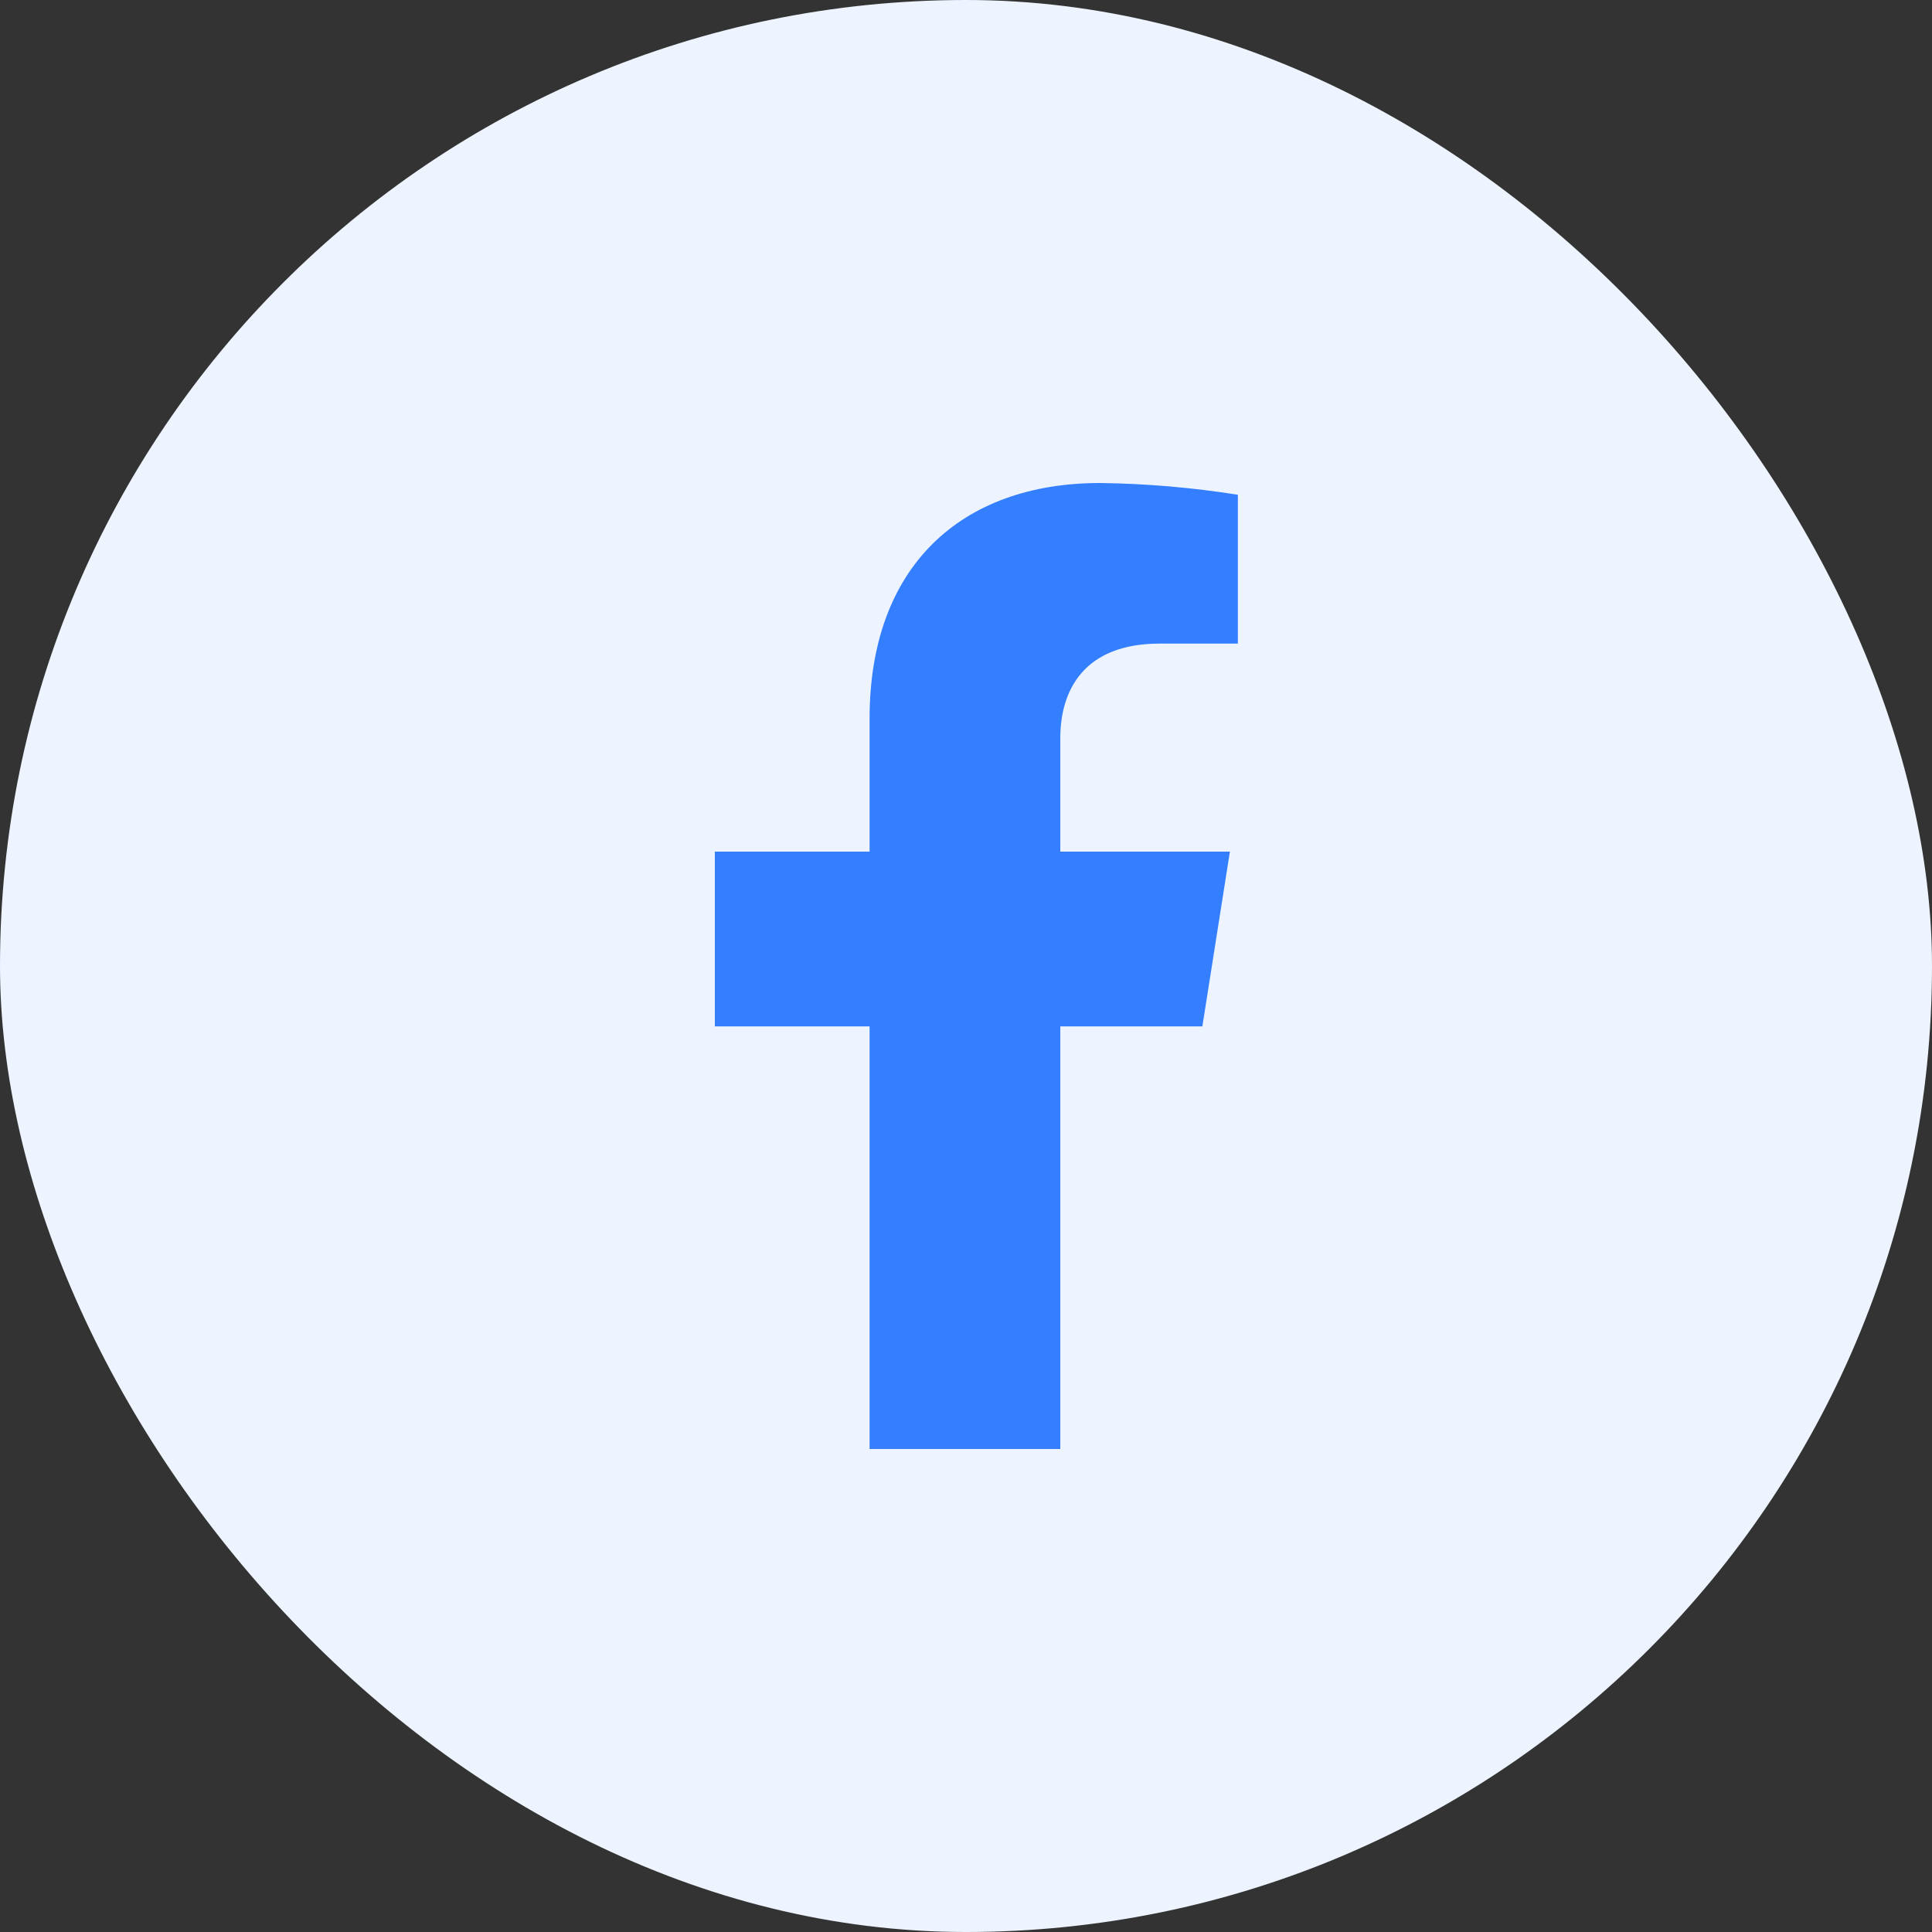
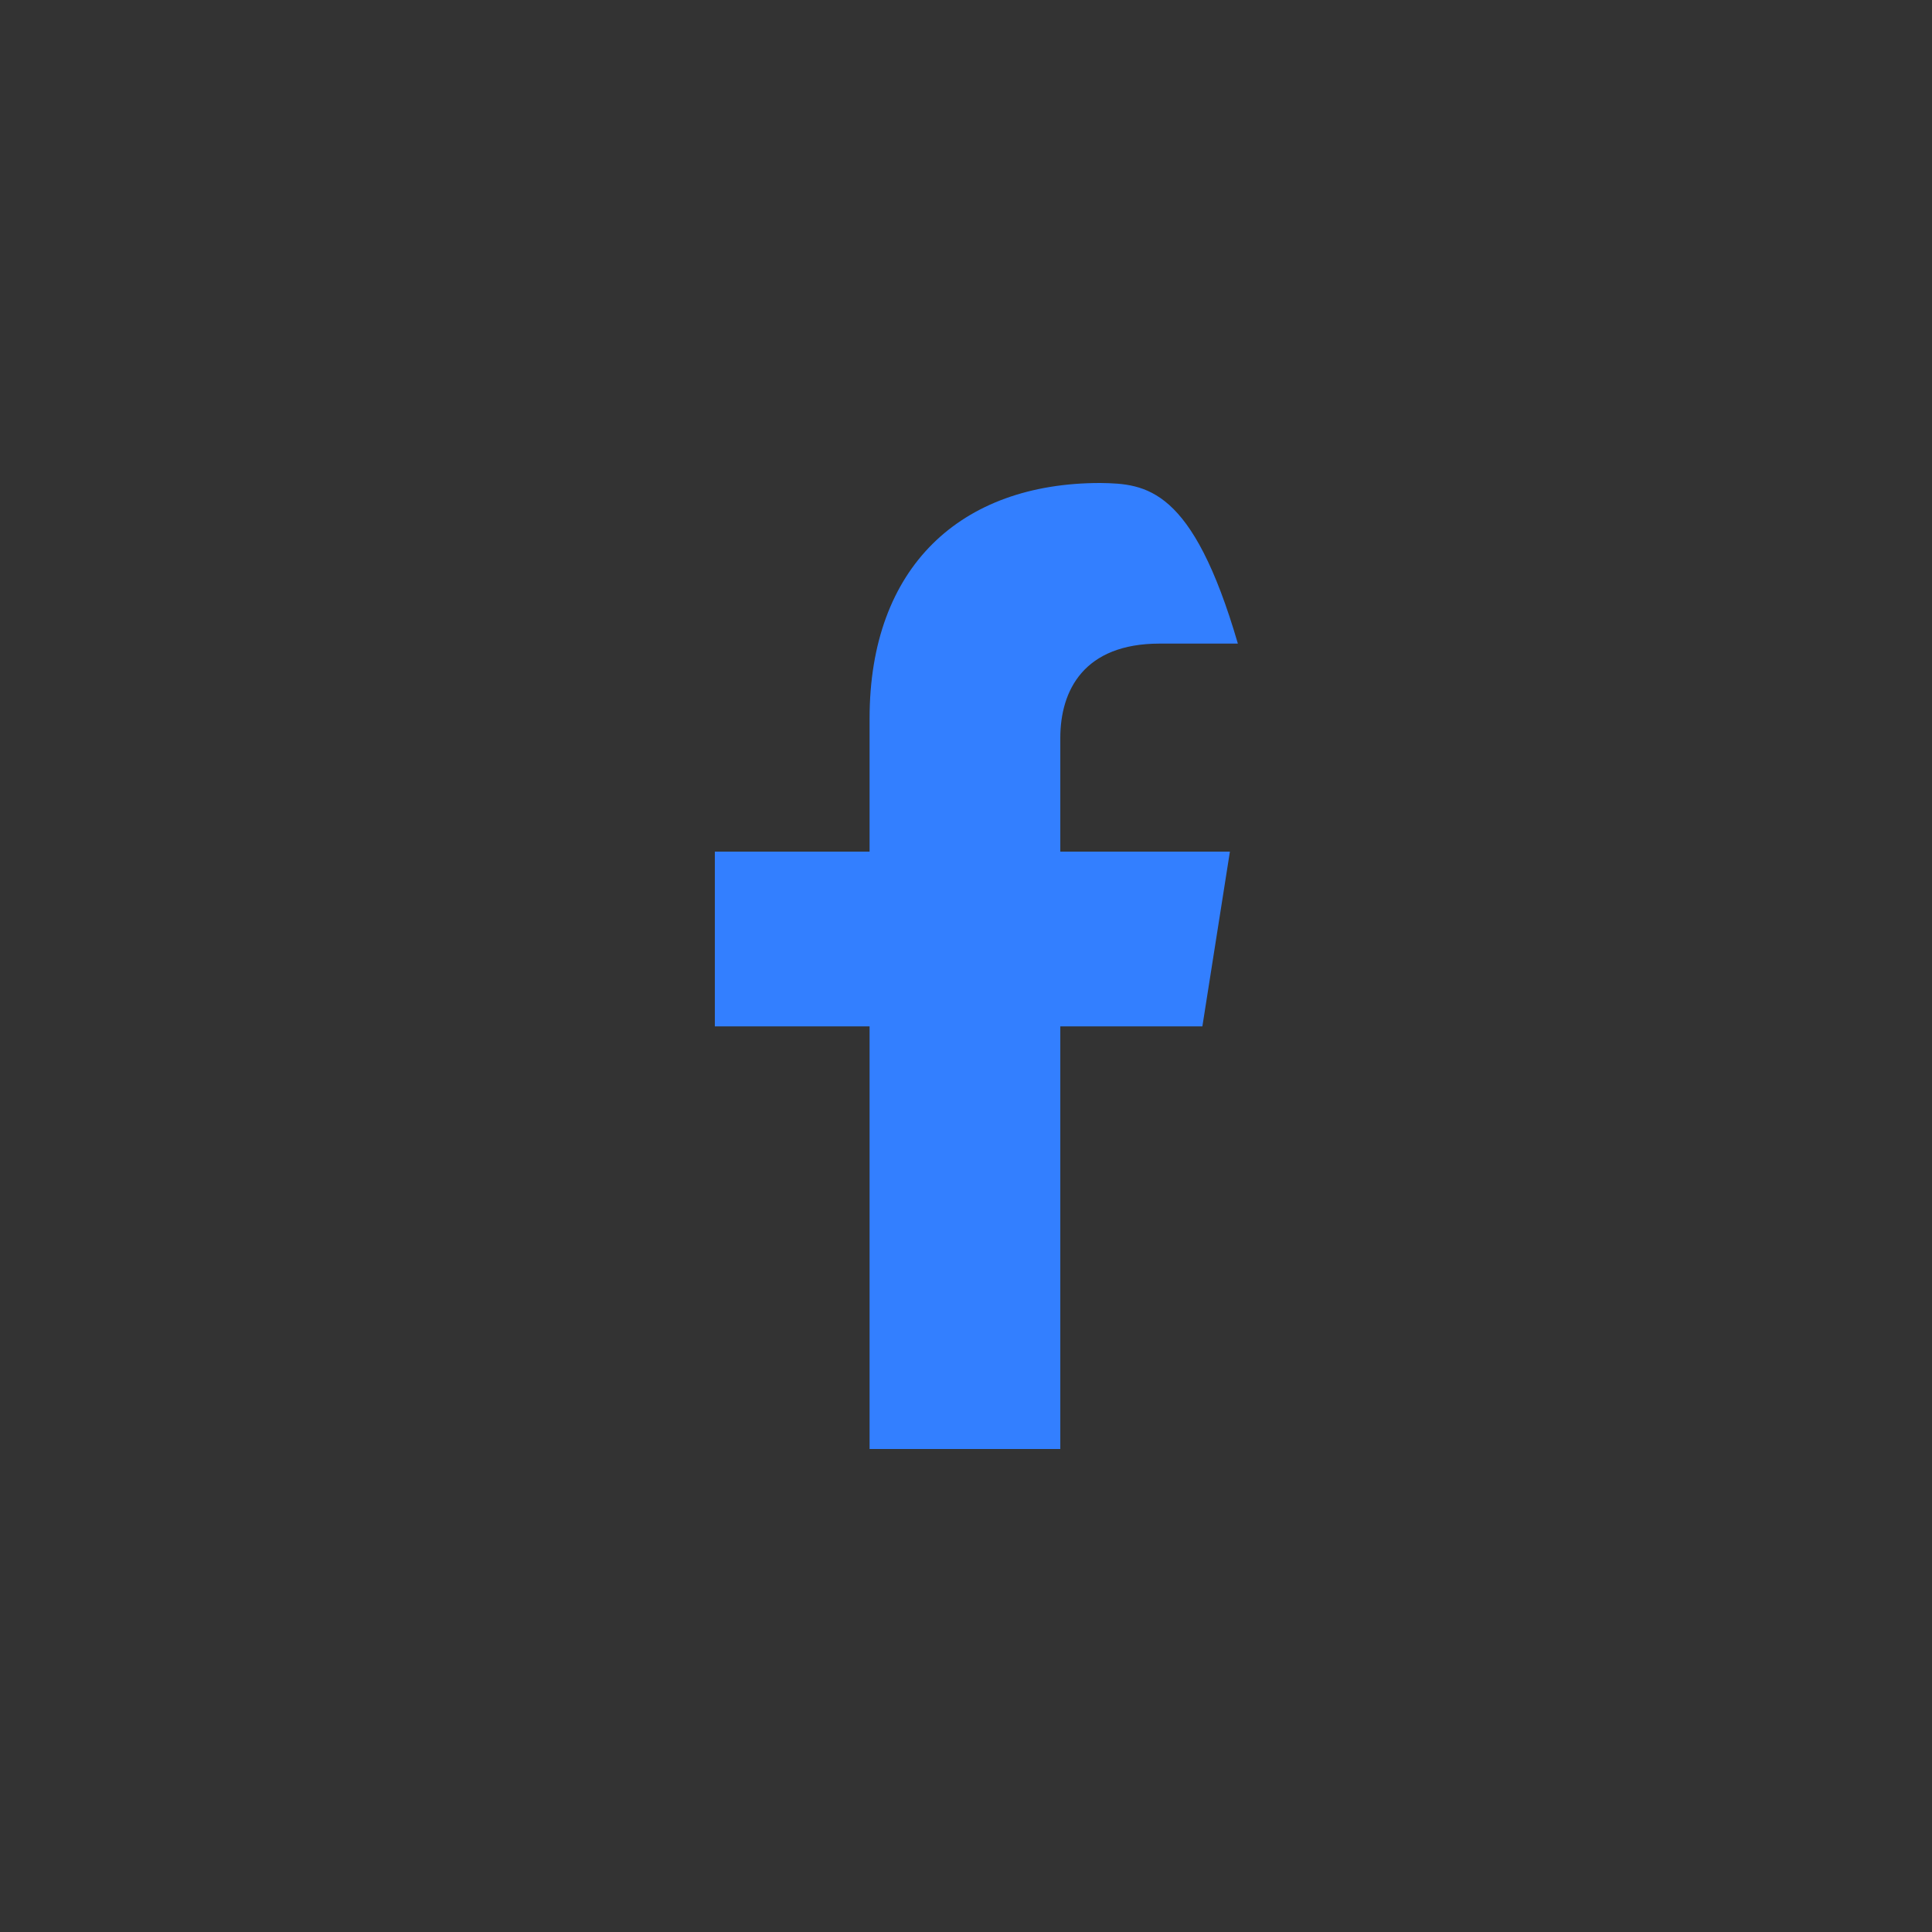
<svg xmlns="http://www.w3.org/2000/svg" width="32" height="32" viewBox="0 0 32 32" fill="none">
  <rect x="0" y="0" width="32" height="32" fill="#333333" stroke="none" />
-   <rect width="32" height="32" rx="16" fill="#EDF4FF" />
-   <path d="M19.915 17L20.371 14.106H17.562V12.224C17.562 11.433 17.954 10.66 19.208 10.66H20.503V8.195C19.749 8.075 18.987 8.01 18.223 8C15.912 8 14.403 9.389 14.403 11.899V14.106H11.84V17H14.403V24H17.562V17H19.915Z" fill="#337FFF" />
+   <path d="M19.915 17L20.371 14.106H17.562V12.224C17.562 11.433 17.954 10.66 19.208 10.66H20.503C19.749 8.075 18.987 8.01 18.223 8C15.912 8 14.403 9.389 14.403 11.899V14.106H11.84V17H14.403V24H17.562V17H19.915Z" fill="#337FFF" />
</svg>